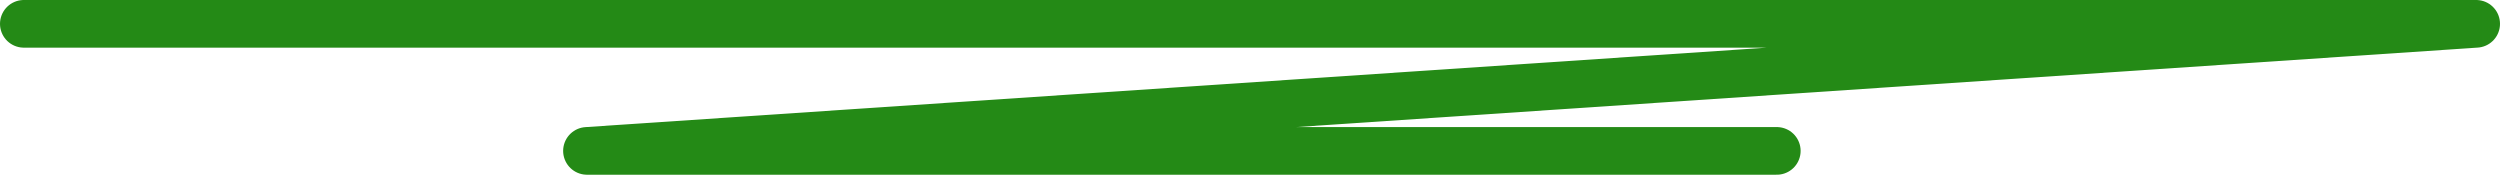
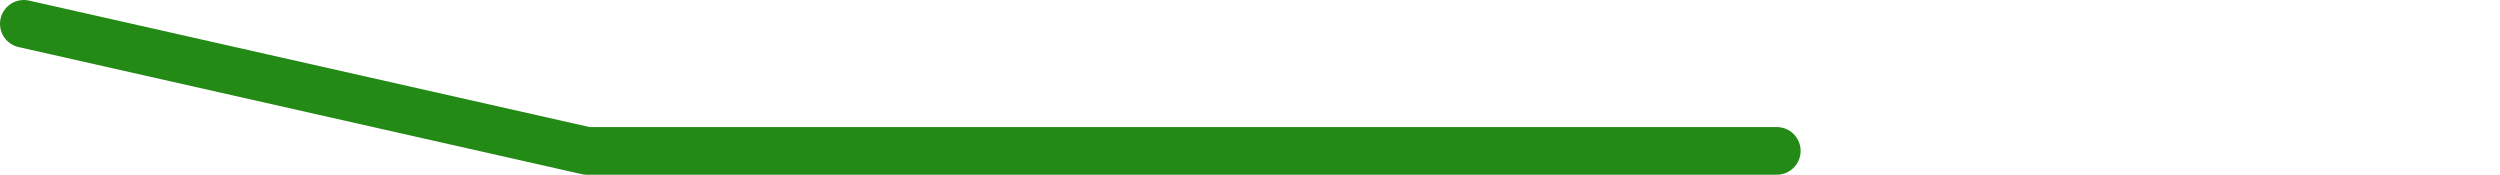
<svg xmlns="http://www.w3.org/2000/svg" viewBox="0 0 196.75 13.75" fill="none">
-   <path d="M1.875 1.875H194.875L46.194 11.875H139.834" stroke="#248A16" stroke-width="3.75" stroke-linecap="round" stroke-linejoin="round" />
+   <path d="M1.875 1.875L46.194 11.875H139.834" stroke="#248A16" stroke-width="3.75" stroke-linecap="round" stroke-linejoin="round" />
</svg>